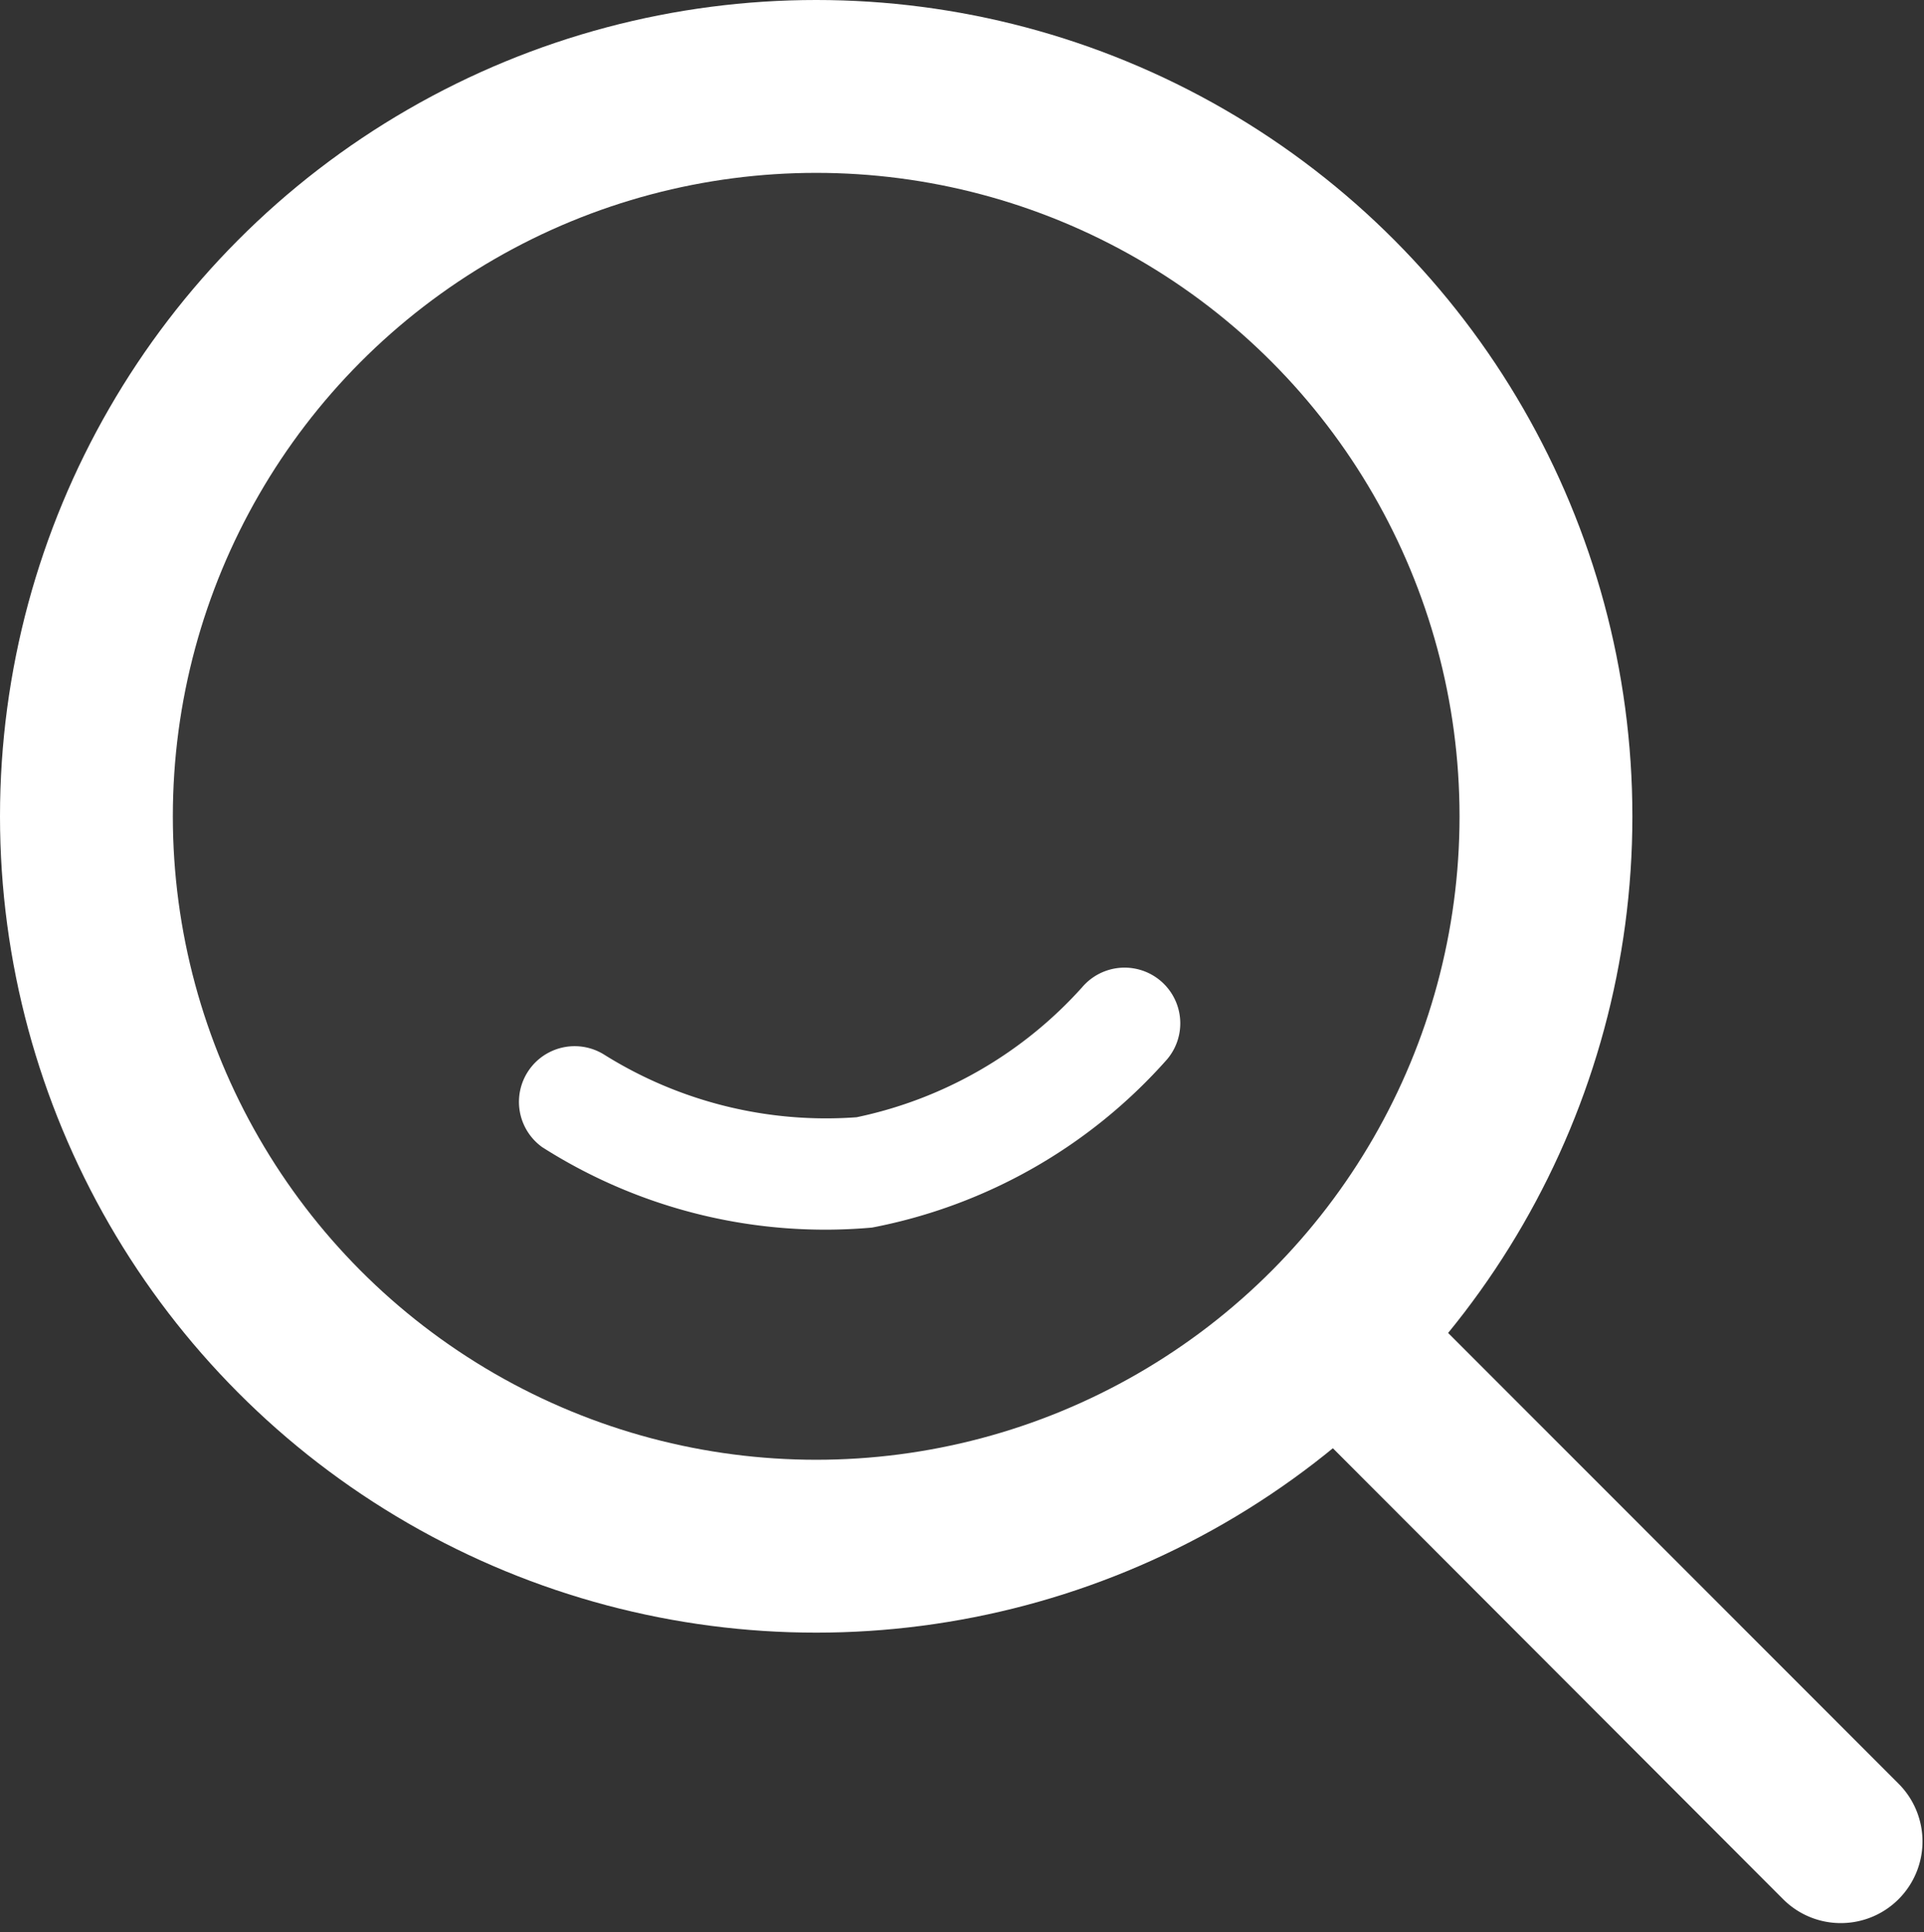
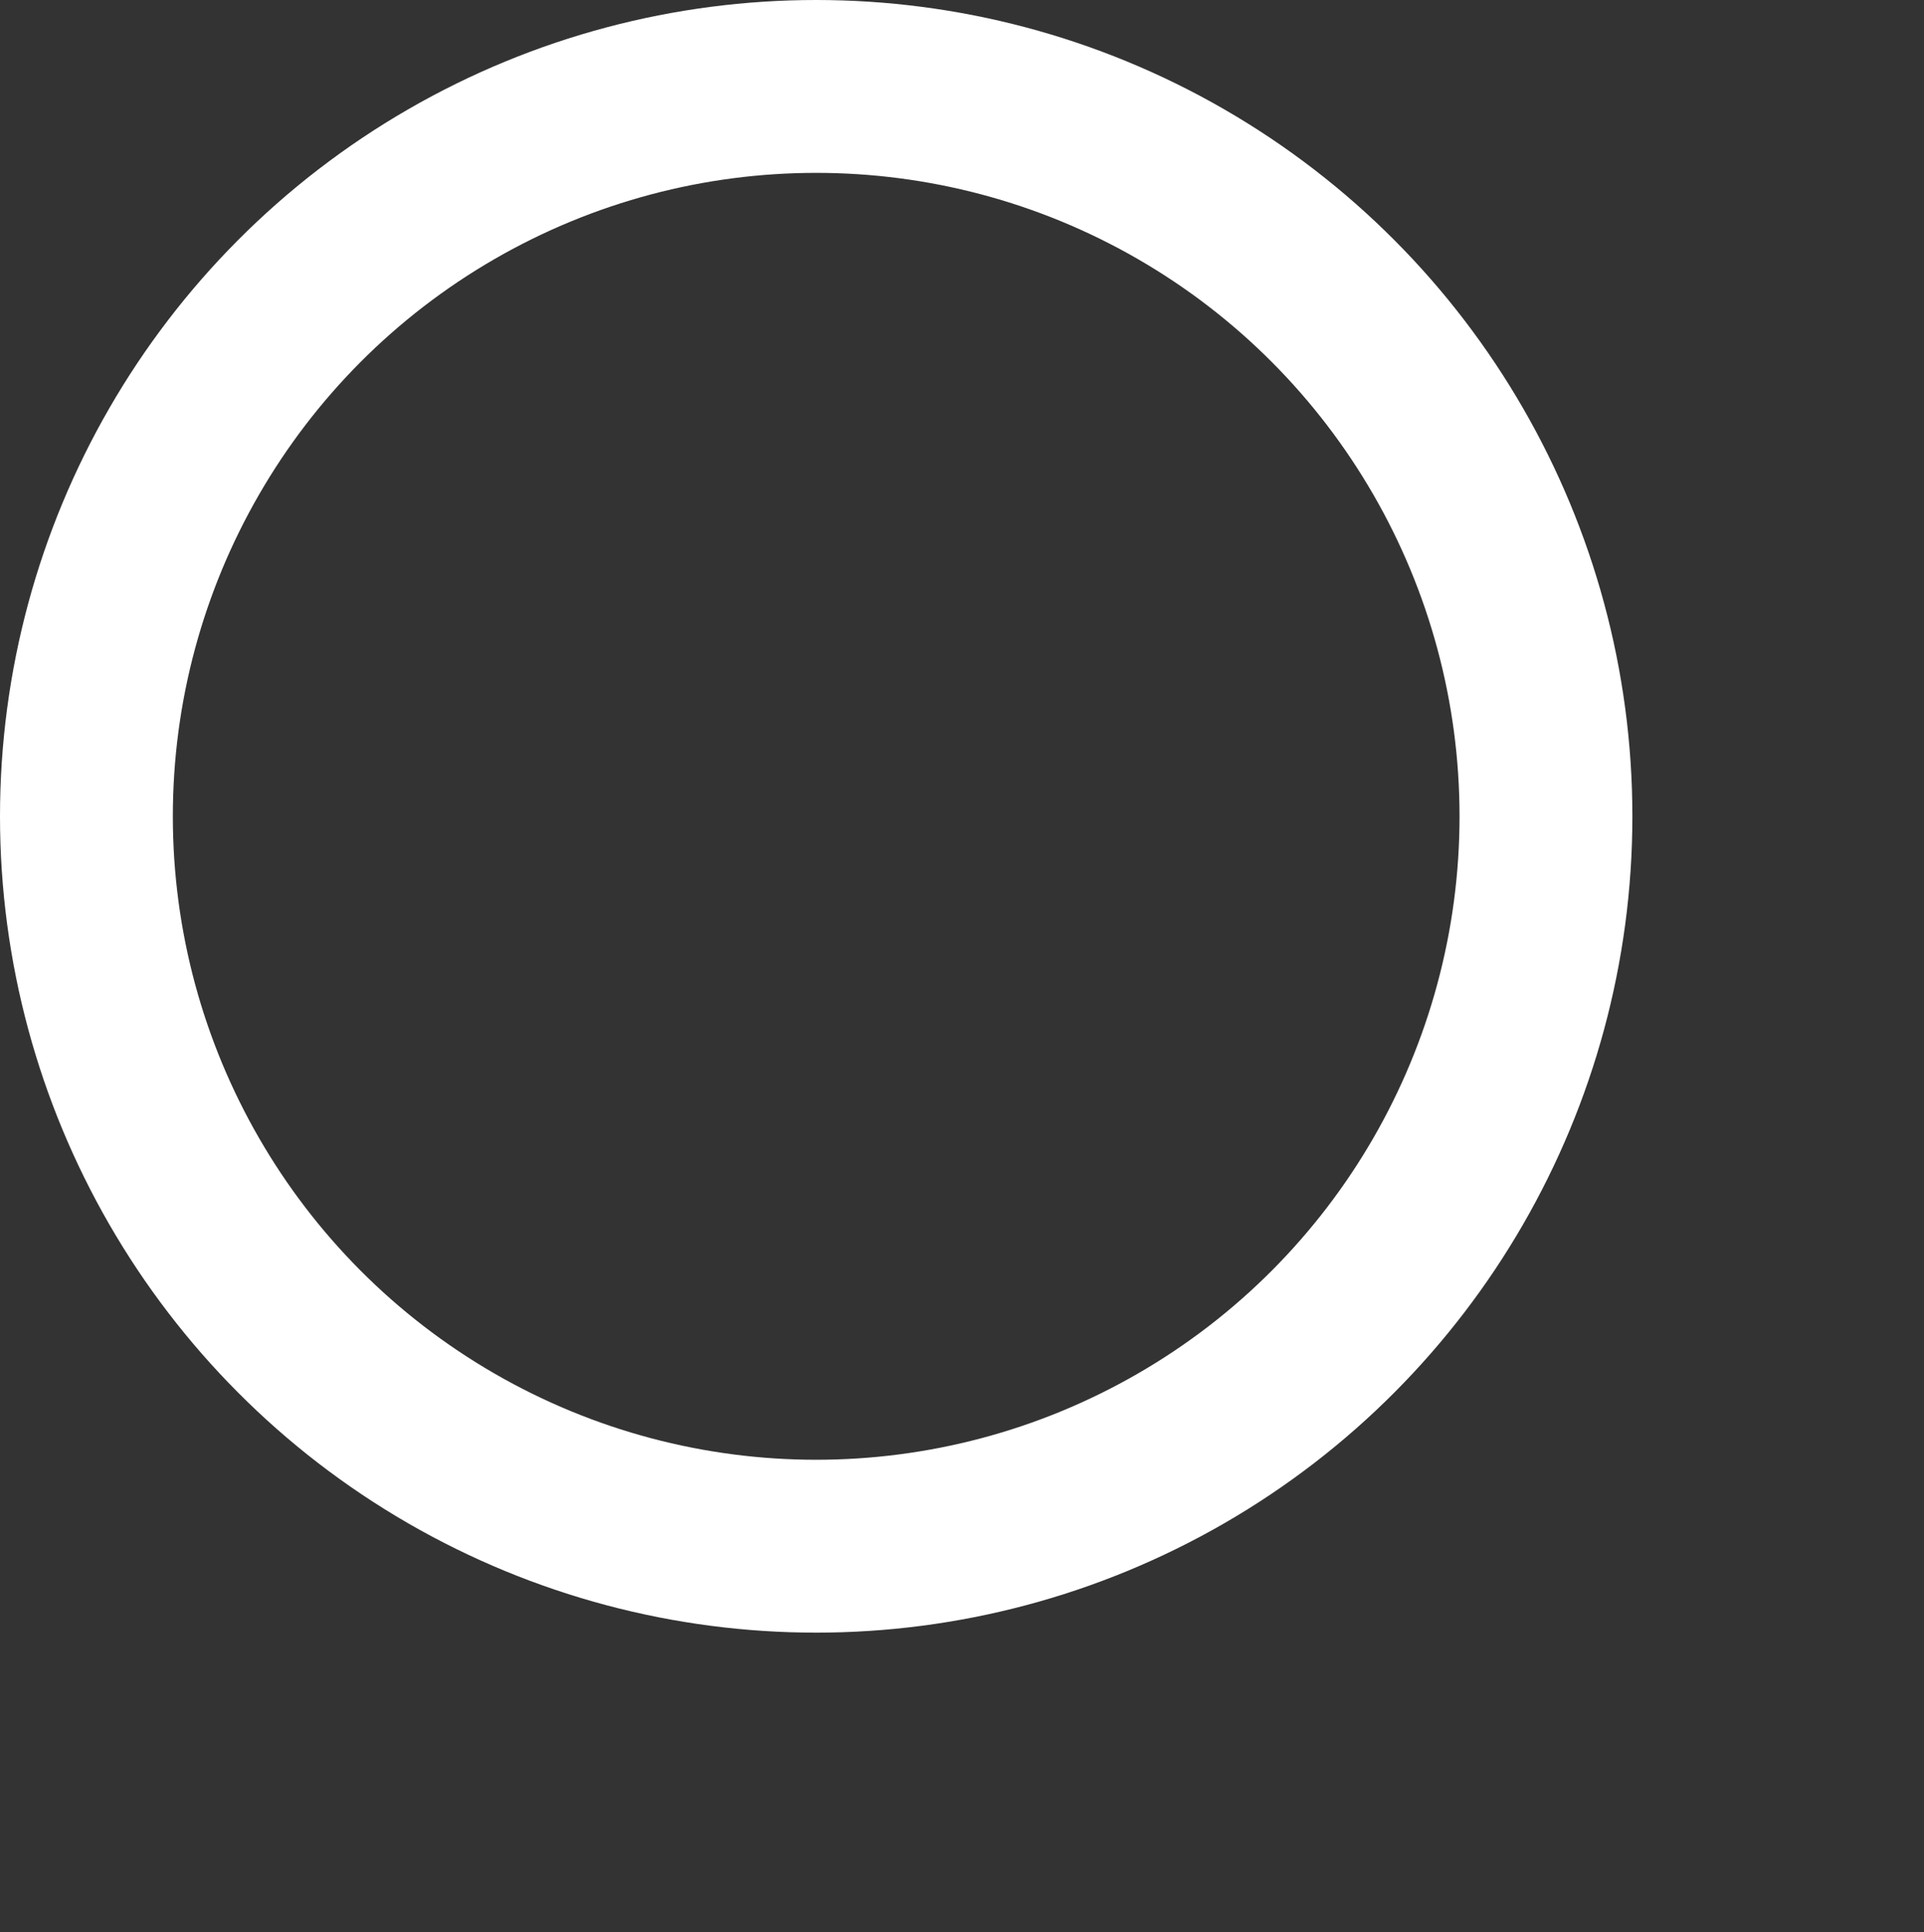
<svg xmlns="http://www.w3.org/2000/svg" width="20.037" height="20.121" viewBox="0 0 20.037 20.121">
  <rect x="0" y="0" width="20.037" height="20.121" fill="#333333" stroke="none" />
  <g id="Search" transform="translate(-3 -4)">
    <g id="Group_7642" data-name="Group 7642">
-       <path id="fi-rr-smile" d="M6.765,1.013A.58.58,0,1,0,5.993.147,4.354,4.354,0,0,1,3.479,1.16,4.354,4.354,0,0,1,.966.148a.58.58,0,0,0-.772.865A5.482,5.482,0,0,0,3.479,2.32,5.482,5.482,0,0,0,6.765,1.013Z" transform="translate(8.314 14.969) rotate(-8)" fill="#ffffff" />
-       <path id="Path_2" data-name="Path 2" d="M4.631,5.561a.847.847,0,0,1-.612-.26L-.815.293a.85.85,0,0,1,.021-1.2.85.85,0,0,1,1.2.021L5.243,4.121a.85.85,0,0,1-.611,1.44Z" transform="matrix(1, -0.017, 0.017, 1, 17.46, 18.542)" fill="#ffffff" />
      <g id="Ellipse_1" data-name="Ellipse 1" transform="translate(3 4)" fill="rgba(255,255,255,0.03)" stroke="#ffffff" stroke-width="1.8">
-         <circle cx="8.5" cy="8.5" r="8.5" stroke="none" />
        <circle cx="8.5" cy="8.5" r="7.6" fill="none" />
      </g>
    </g>
  </g>
</svg>